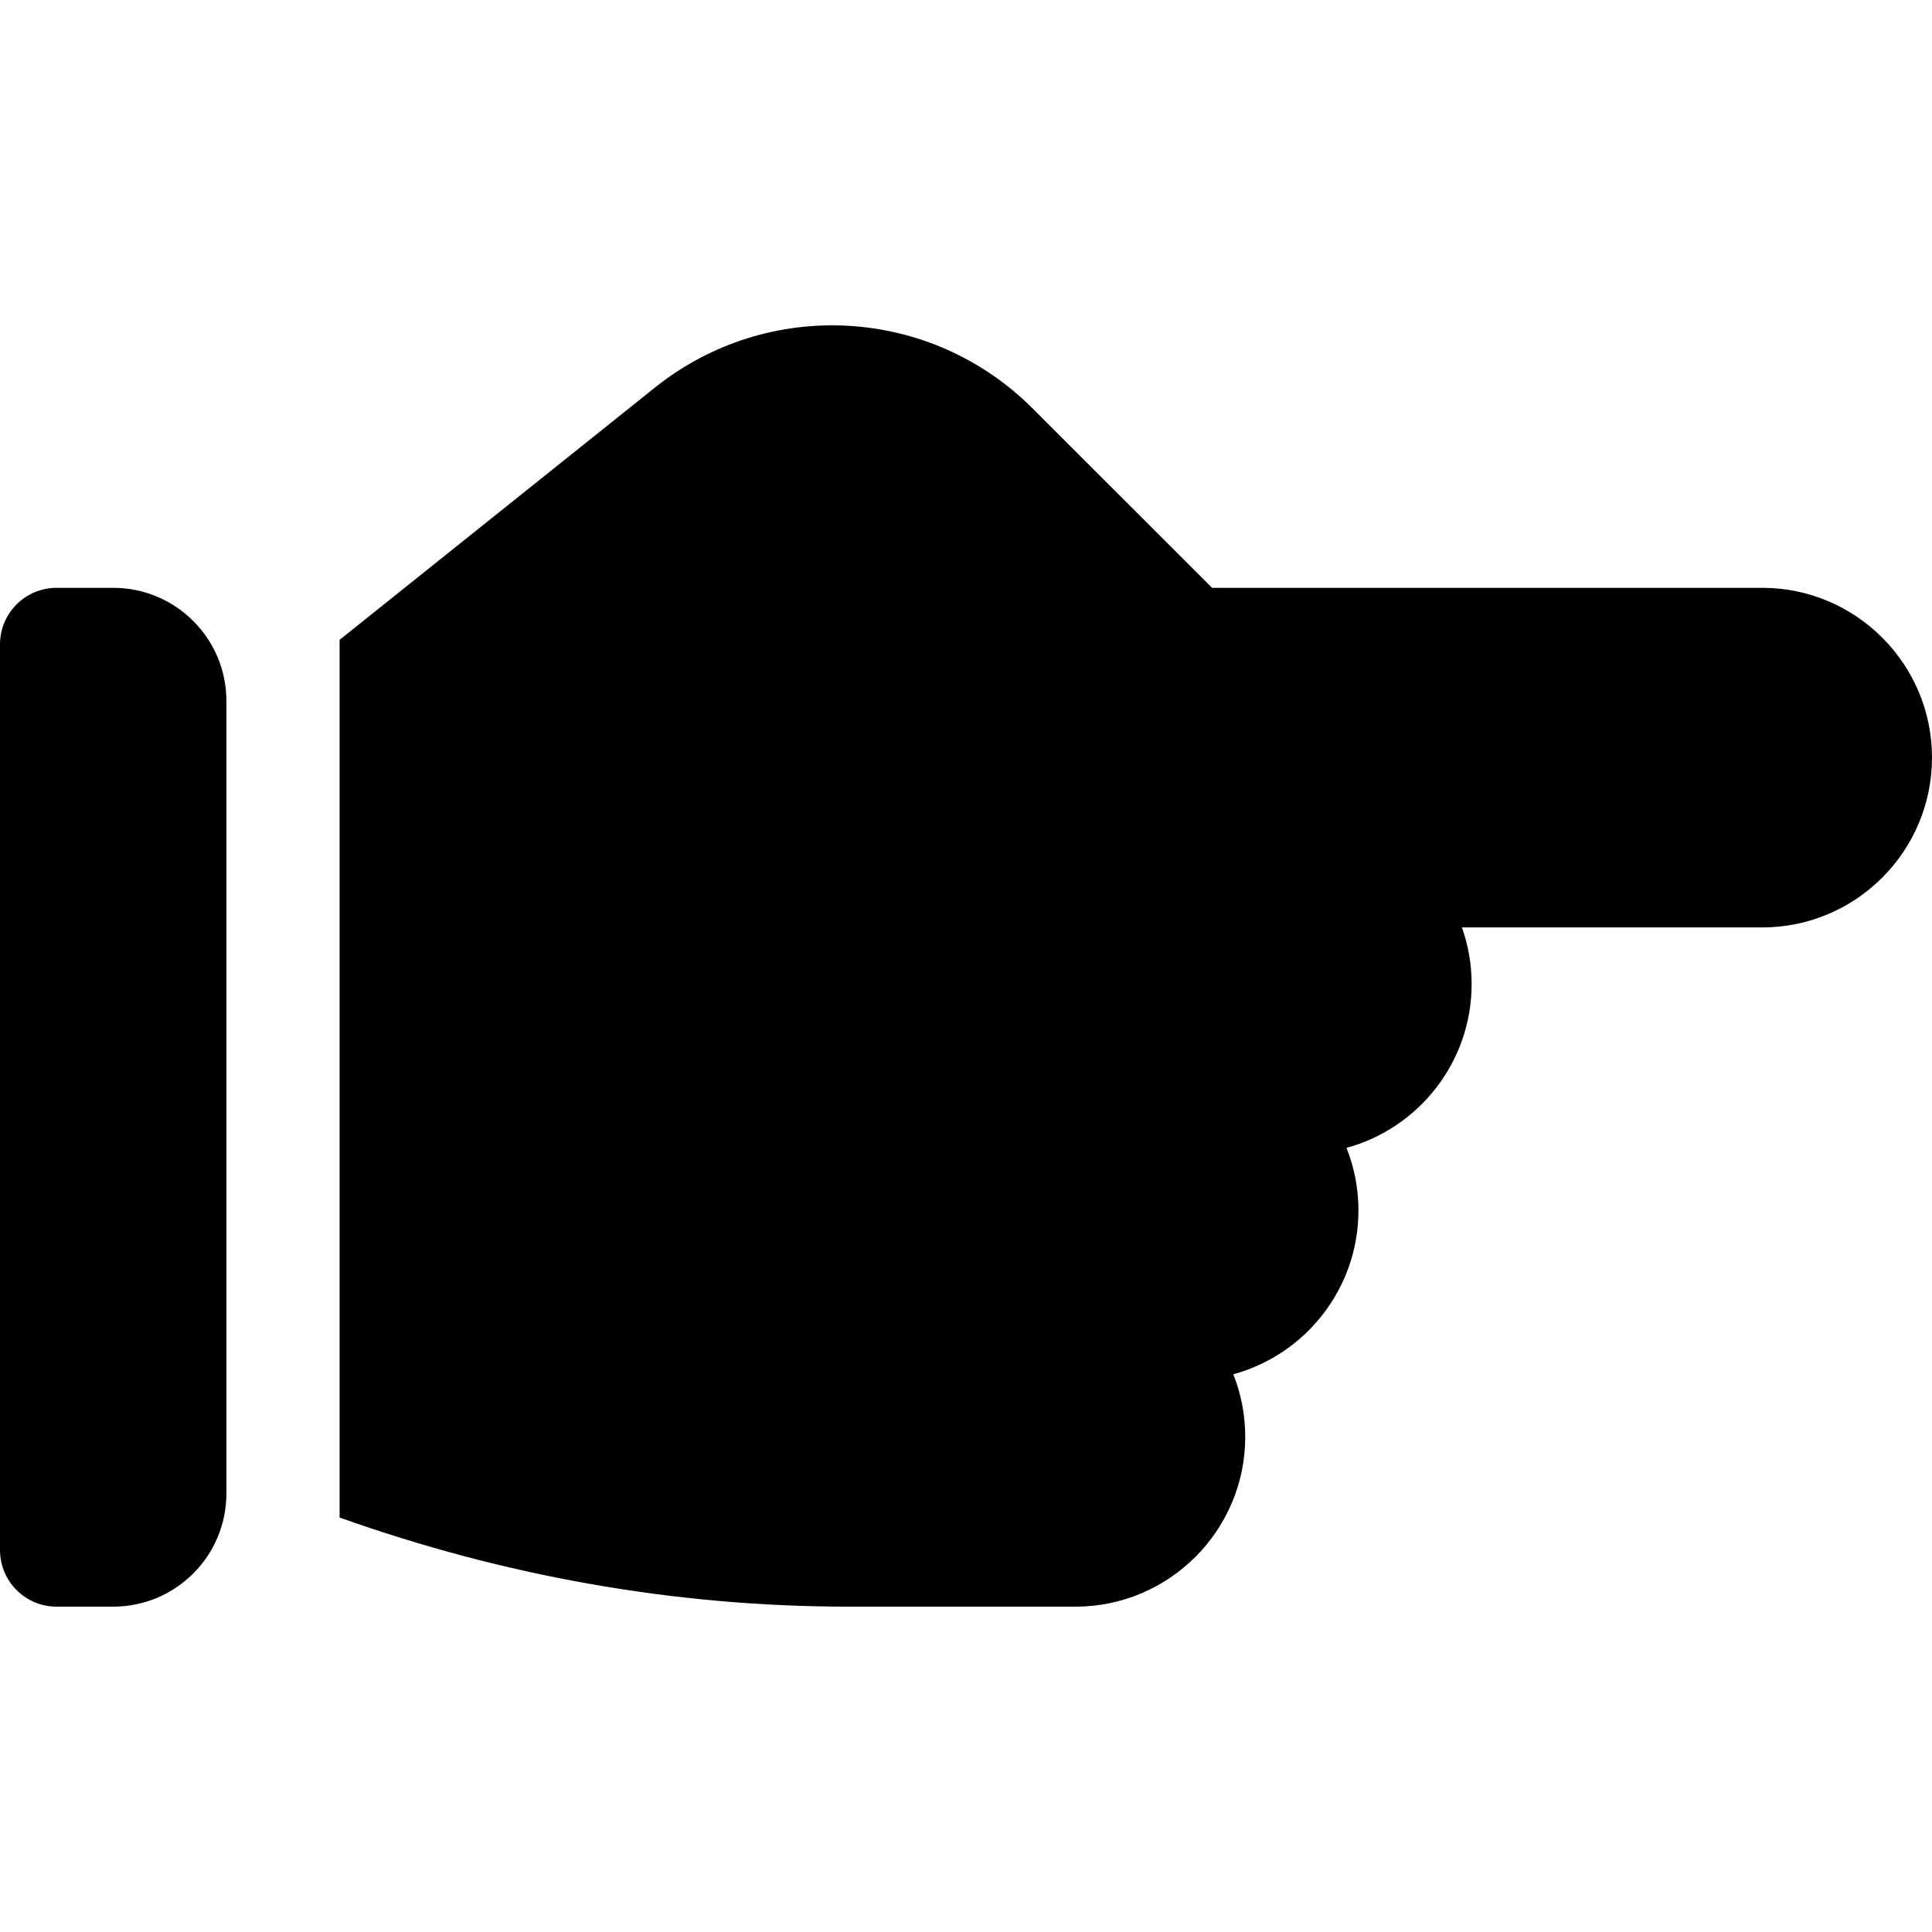
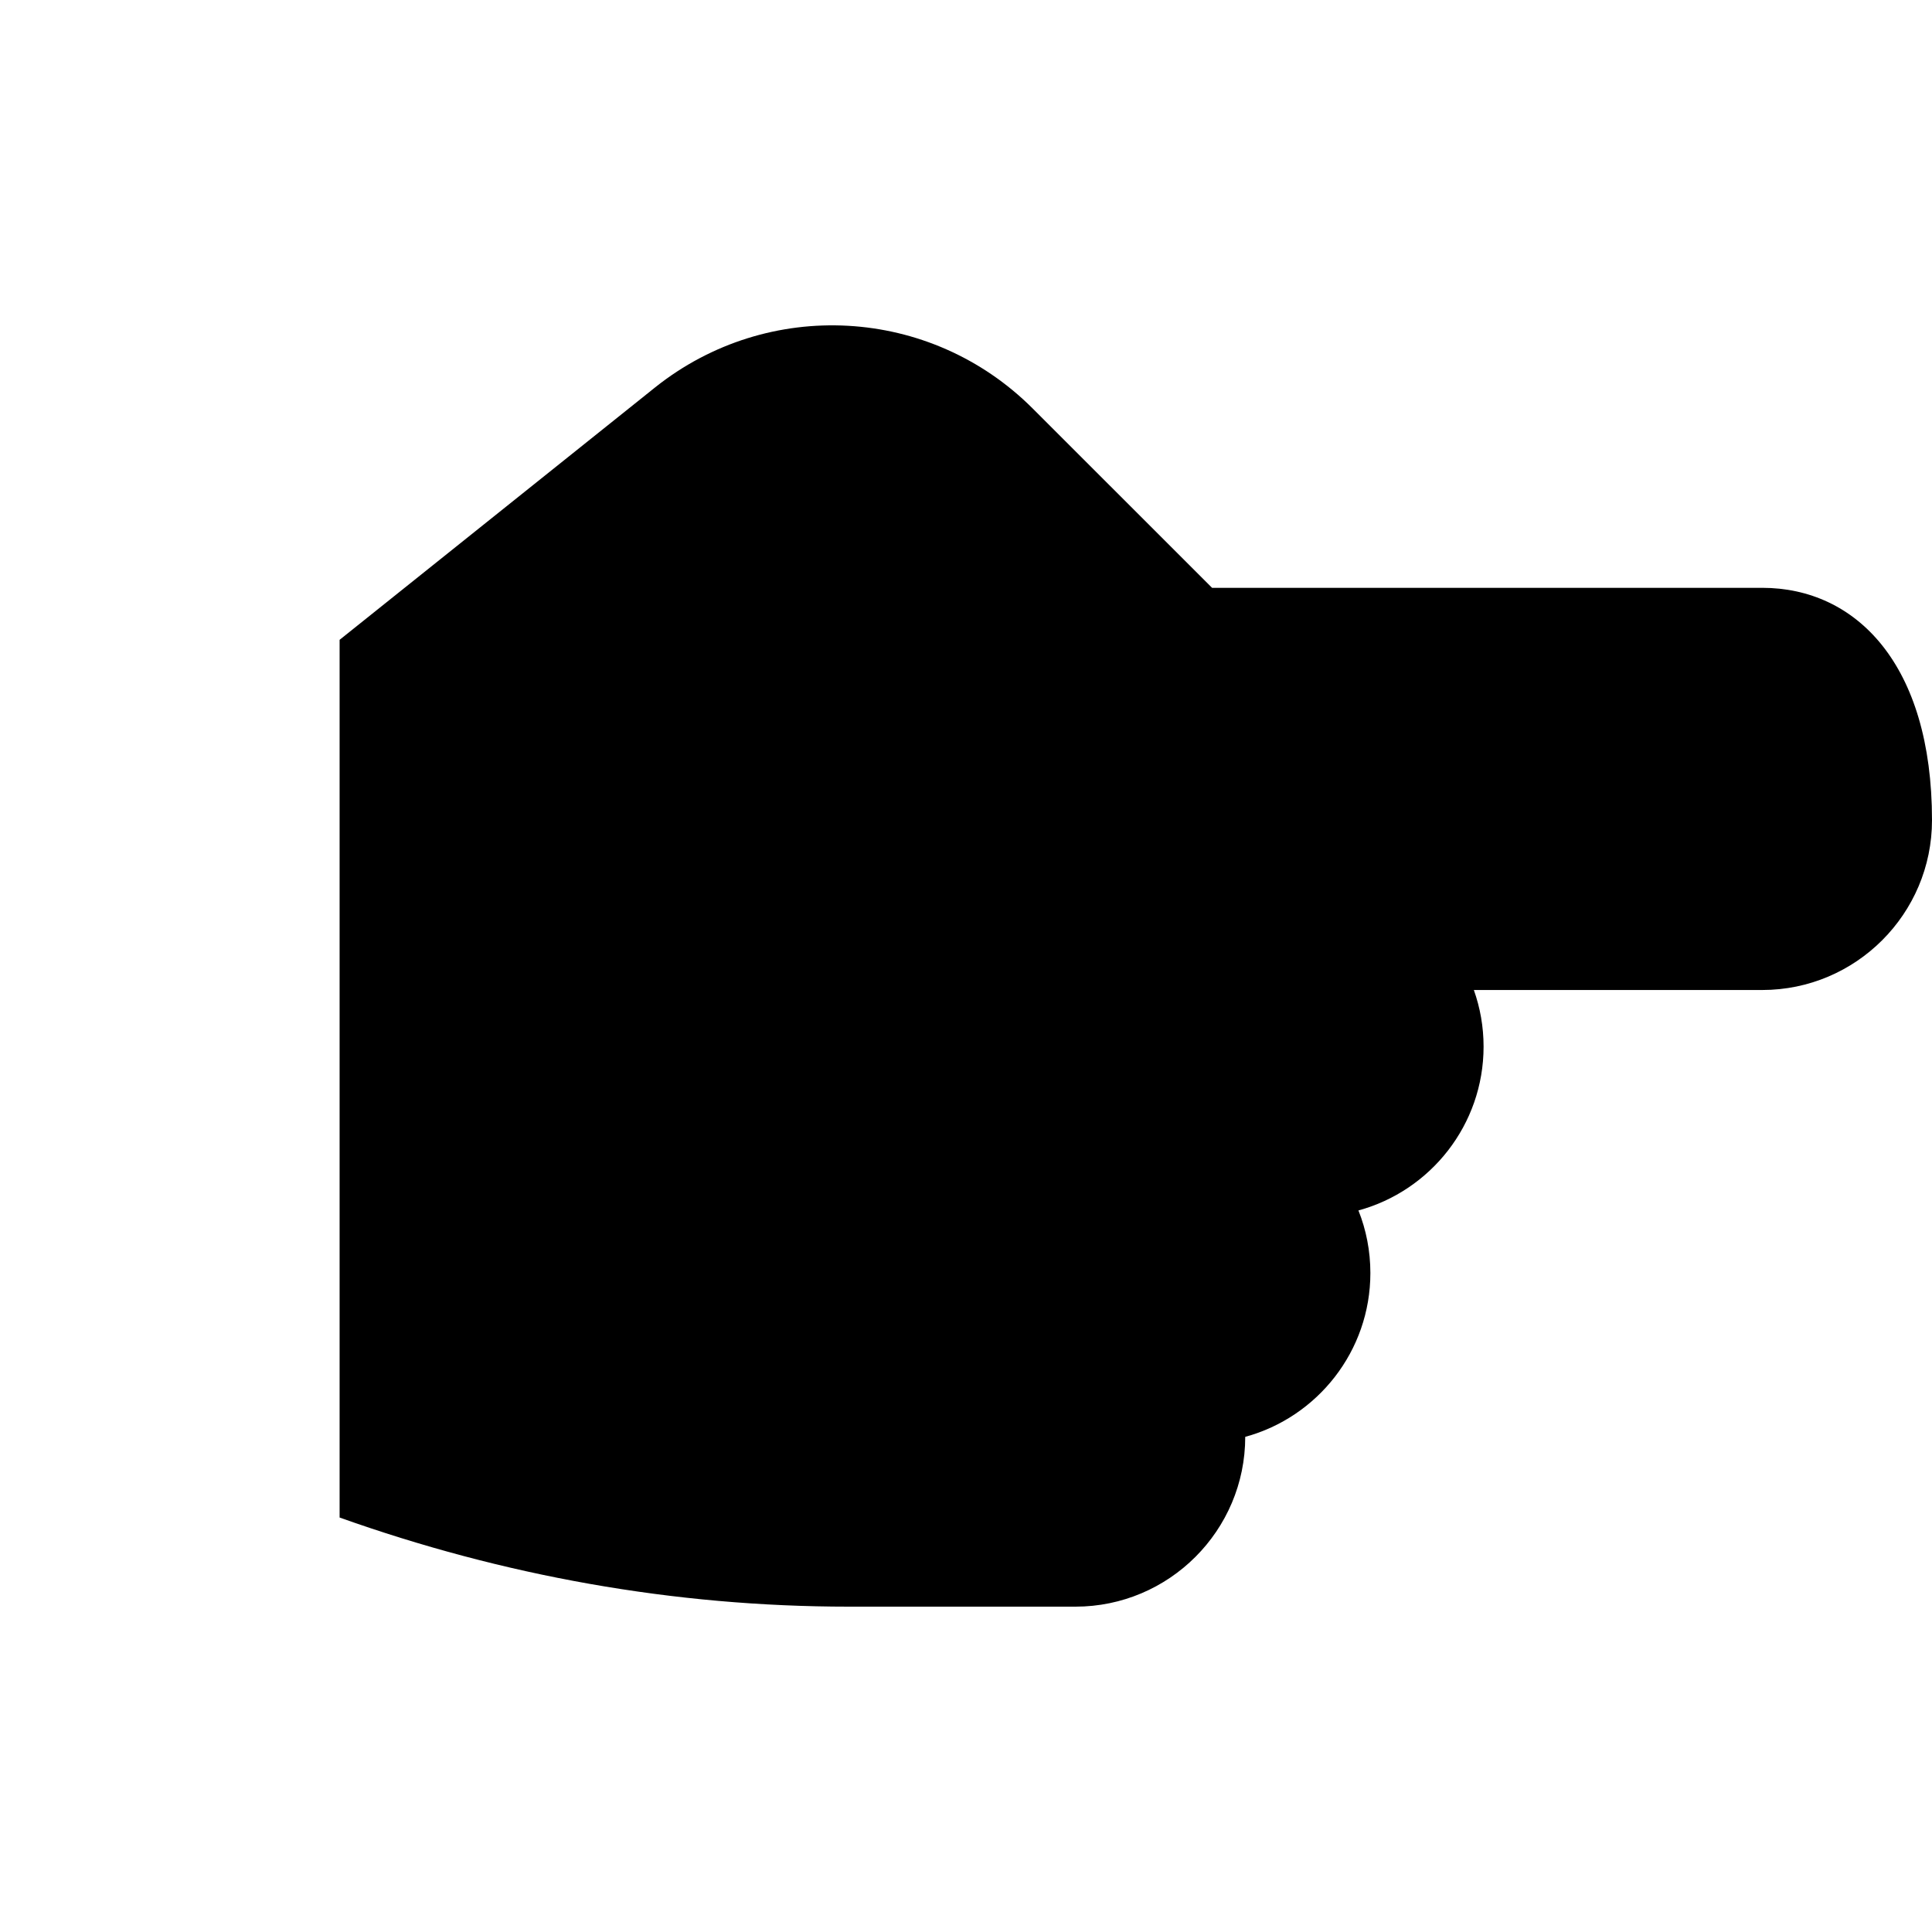
<svg xmlns="http://www.w3.org/2000/svg" version="1.1" id="Capa_1" x="0px" y="0px" viewBox="0 0 512 512" style="enable-background:new 0 0 512 512;" xml:space="preserve">
  <g>
    <g>
-       <path d="M30,155.779H15c-8.284,0-15,6.716-15,15v240c0,8.284,6.716,15,15,15h15c16.569,0,30-13.431,30-30v-210    C60,169.211,46.569,155.779,30,155.779z" />
-     </g>
+       </g>
  </g>
  <g>
    <g>
-       <path d="M467,155.779H321.211l-47.52-47.505c-27.129-27.144-70.137-29.487-100.078-5.61L90,169.56c0,193.727,0,145.941,0,232.601    c43.198,15.379,88.462,23.619,135,23.619h60c24.814,0,45-20.186,45-45c0-5.845-1.113-11.44-3.164-16.582    c19.102-5.2,33.164-22.705,33.164-43.418c0-5.845-1.113-11.44-3.164-16.582c19.102-5.2,33.164-22.705,33.164-43.418    c0-5.259-0.908-10.312-2.578-15H467c24.814,0,45-20.186,45-45C512,175.966,491.814,155.779,467,155.779z" />
+       <path d="M467,155.779H321.211l-47.52-47.505c-27.129-27.144-70.137-29.487-100.078-5.61L90,169.56c0,193.727,0,145.941,0,232.601    c43.198,15.379,88.462,23.619,135,23.619h60c24.814,0,45-20.186,45-45c19.102-5.2,33.164-22.705,33.164-43.418c0-5.845-1.113-11.44-3.164-16.582c19.102-5.2,33.164-22.705,33.164-43.418    c0-5.259-0.908-10.312-2.578-15H467c24.814,0,45-20.186,45-45C512,175.966,491.814,155.779,467,155.779z" />
    </g>
  </g>
  <g>
</g>
  <g>
</g>
  <g>
</g>
  <g>
</g>
  <g>
</g>
  <g>
</g>
  <g>
</g>
  <g>
</g>
  <g>
</g>
  <g>
</g>
  <g>
</g>
  <g>
</g>
  <g>
</g>
  <g>
</g>
  <g>
</g>
</svg>